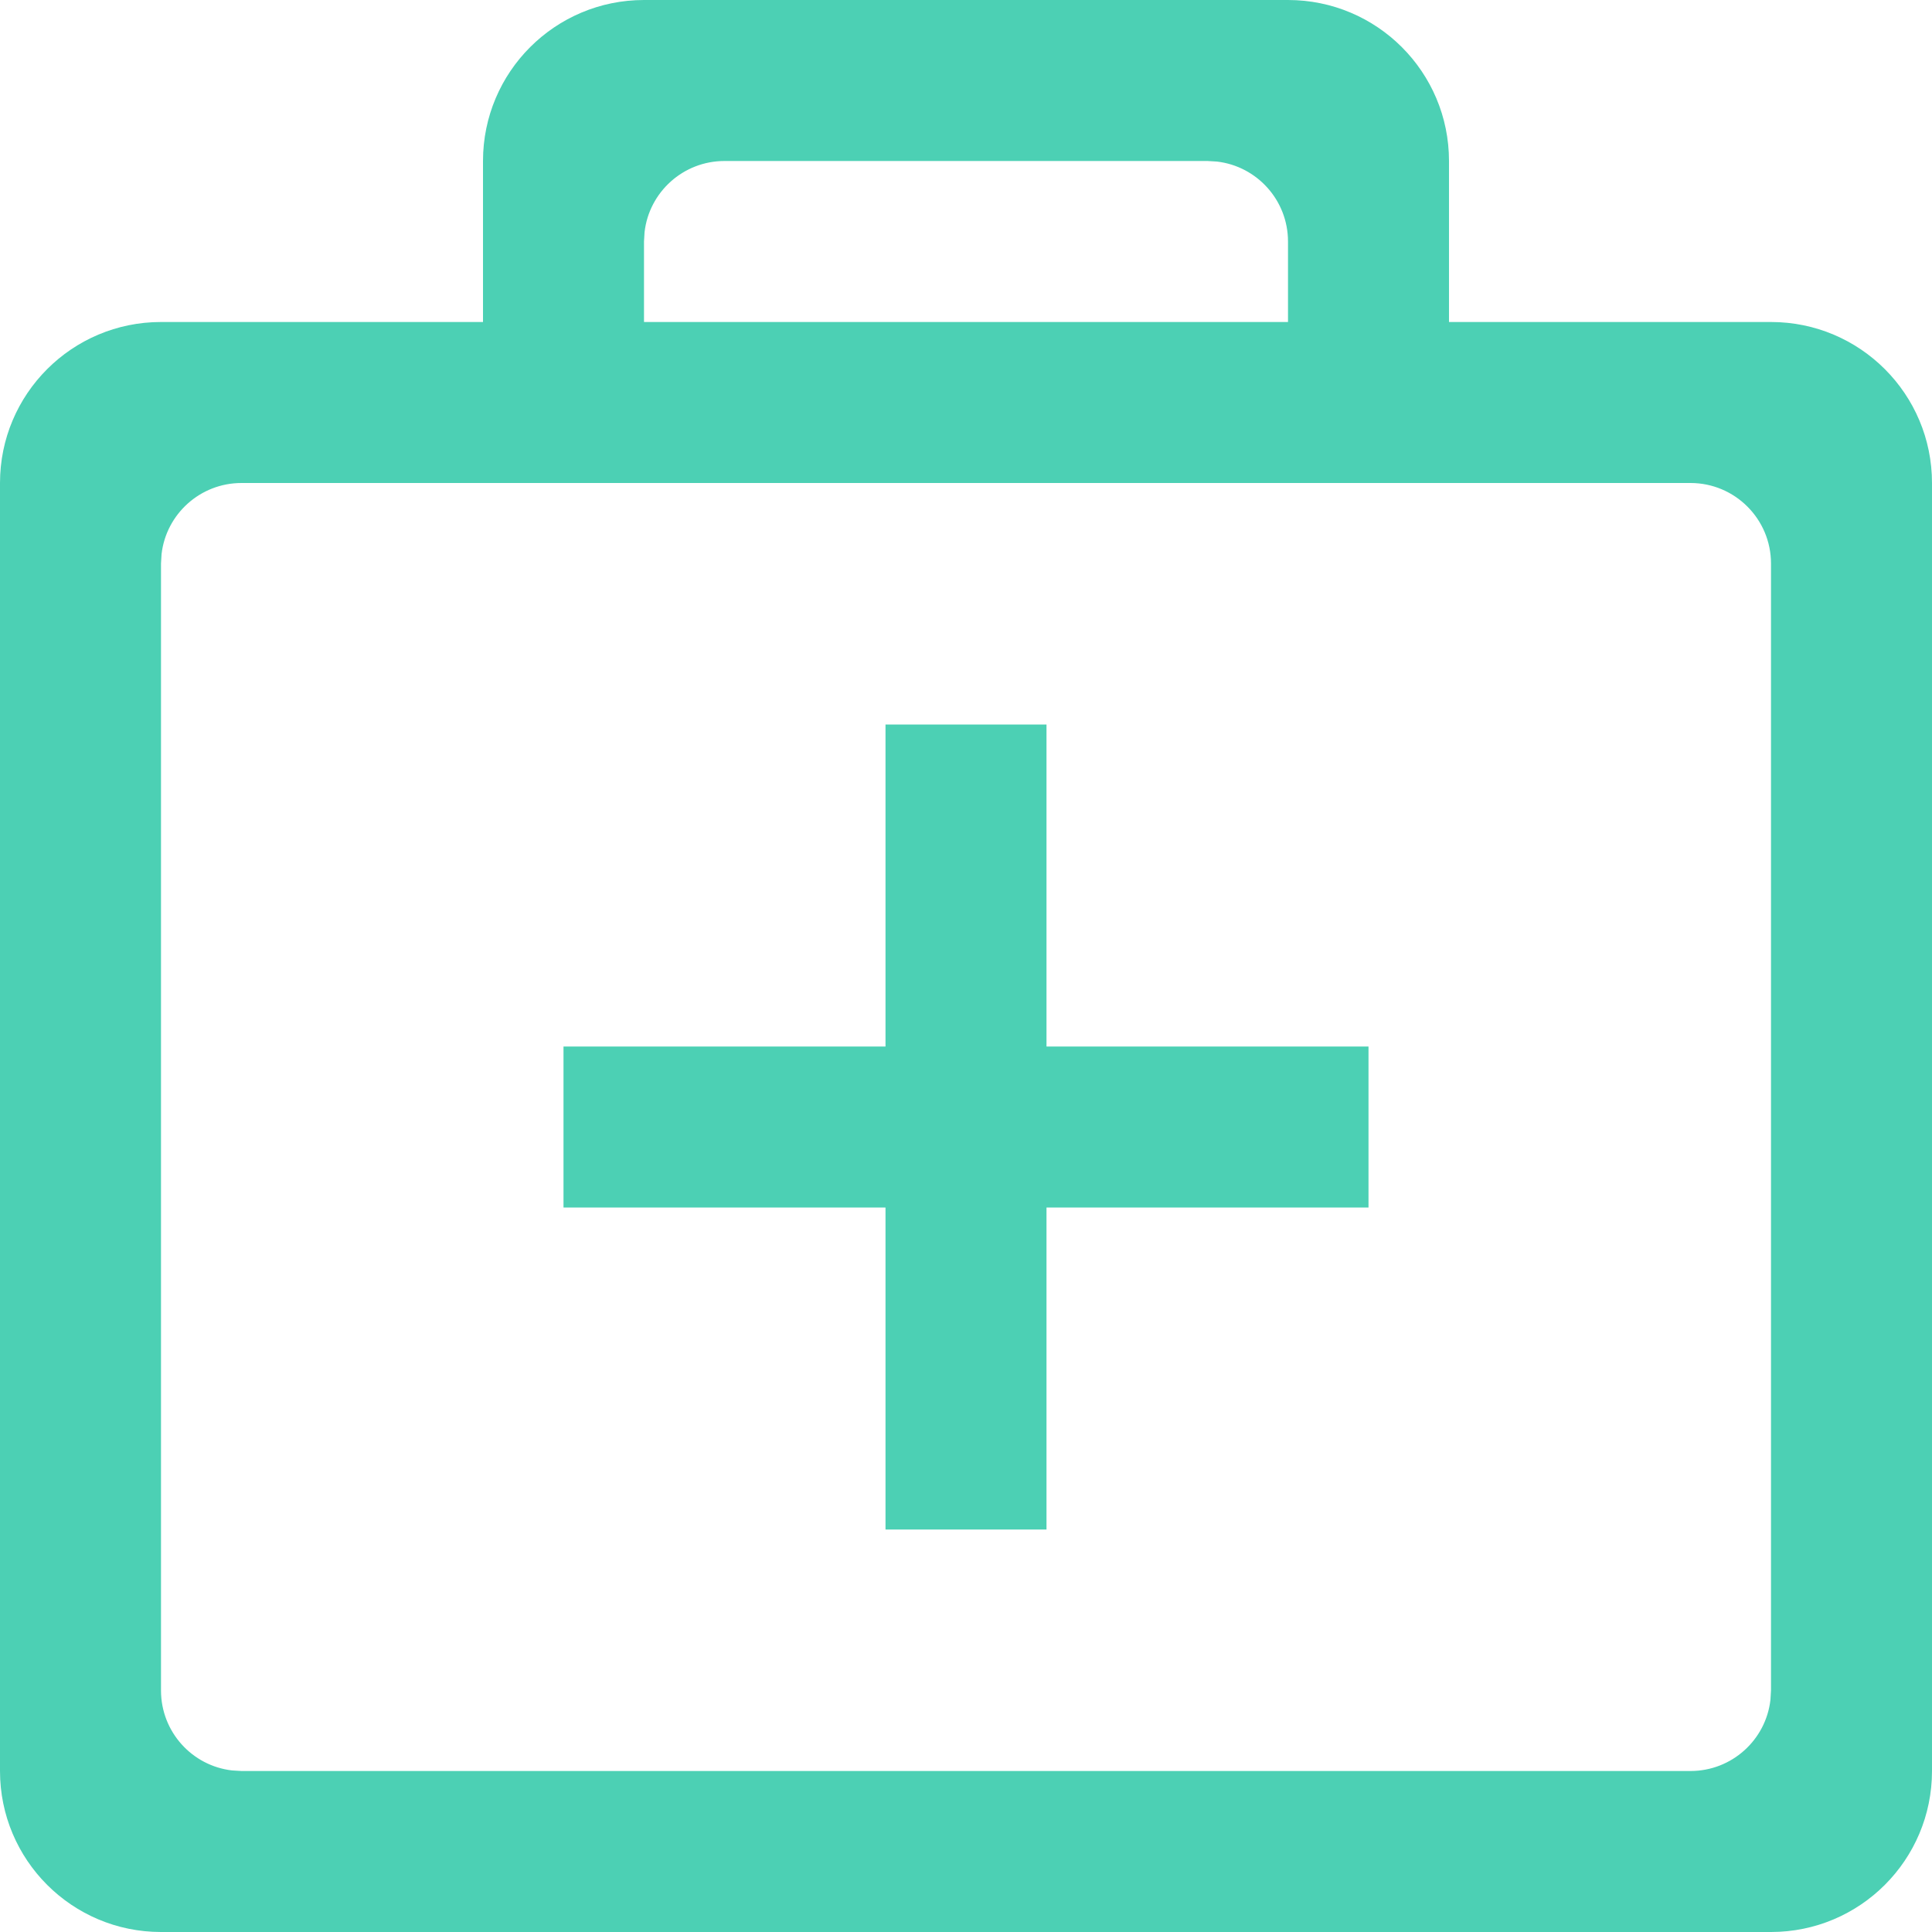
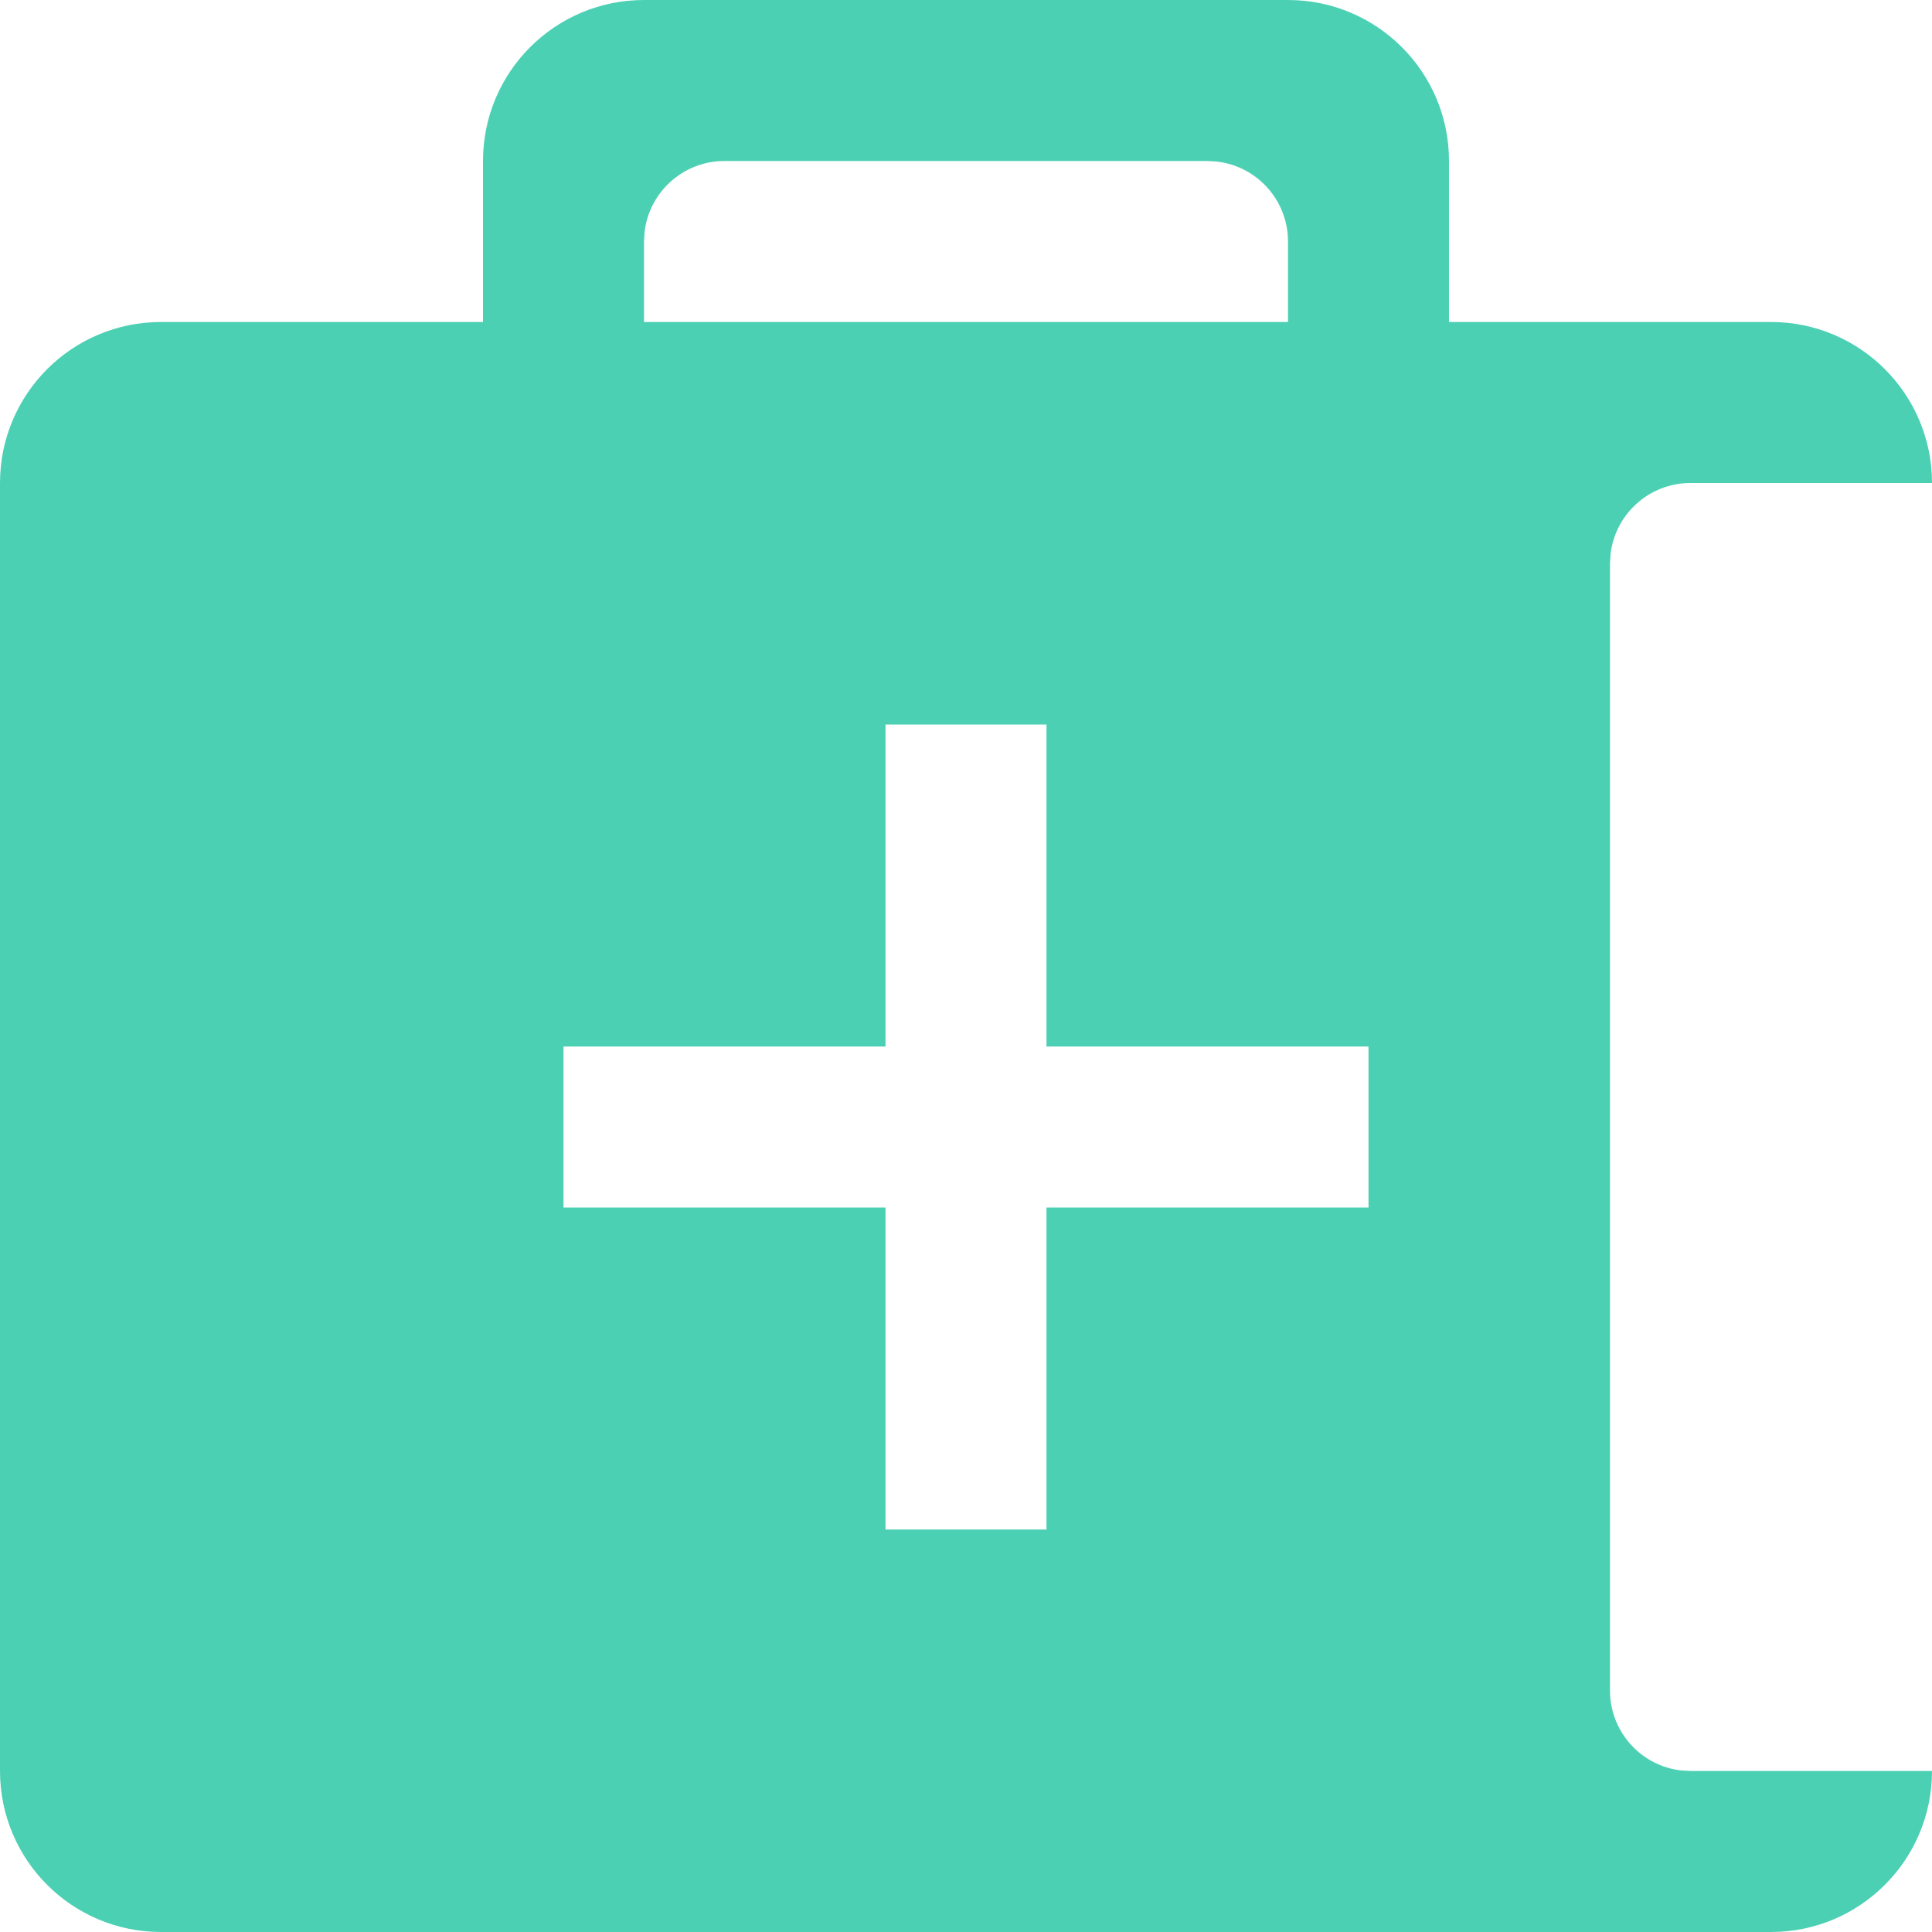
<svg xmlns="http://www.w3.org/2000/svg" height="24" viewBox="0 0 24 24" width="24">
-   <path d="m16 3c0-.513-.386-.936-.883-.993l-.117-.007h-6c-.513 0-.936.386-.993.883l-.007.117v1h-2v-2c0-1.105.895-2 2-2h8c1.105 0 2 .895 2 2v2h4c1.105 0 2 .895 2 2v16c0 1.105-.895 2-2 2h-20c-1.105 0-2-.895-2-2v-16c0-1.105.895-2 2-2h14zm5 3h-18c-.513 0-.936.386-.993.883l-.007.117v14c0 .513.386.936.883.993l.117.007h18c.513 0 .936-.386.993-.883l.007-.117v-14c0-.552-.448-1-1-1zm-8 3v4h4v2h-4v4h-2v-4h-4v-2h4v-4z" fill="#00bc95" fill-rule="evenodd" opacity=".7" />
+   <path d="m16 3c0-.513-.386-.936-.883-.993l-.117-.007h-6c-.513 0-.936.386-.993.883l-.007.117v1h-2v-2c0-1.105.895-2 2-2h8c1.105 0 2 .895 2 2v2h4c1.105 0 2 .895 2 2v16c0 1.105-.895 2-2 2h-20c-1.105 0-2-.895-2-2v-16c0-1.105.895-2 2-2h14zm5 3c-.513 0-.936.386-.993.883l-.007.117v14c0 .513.386.936.883.993l.117.007h18c.513 0 .936-.386.993-.883l.007-.117v-14c0-.552-.448-1-1-1zm-8 3v4h4v2h-4v4h-2v-4h-4v-2h4v-4z" fill="#00bc95" fill-rule="evenodd" opacity=".7" />
</svg>